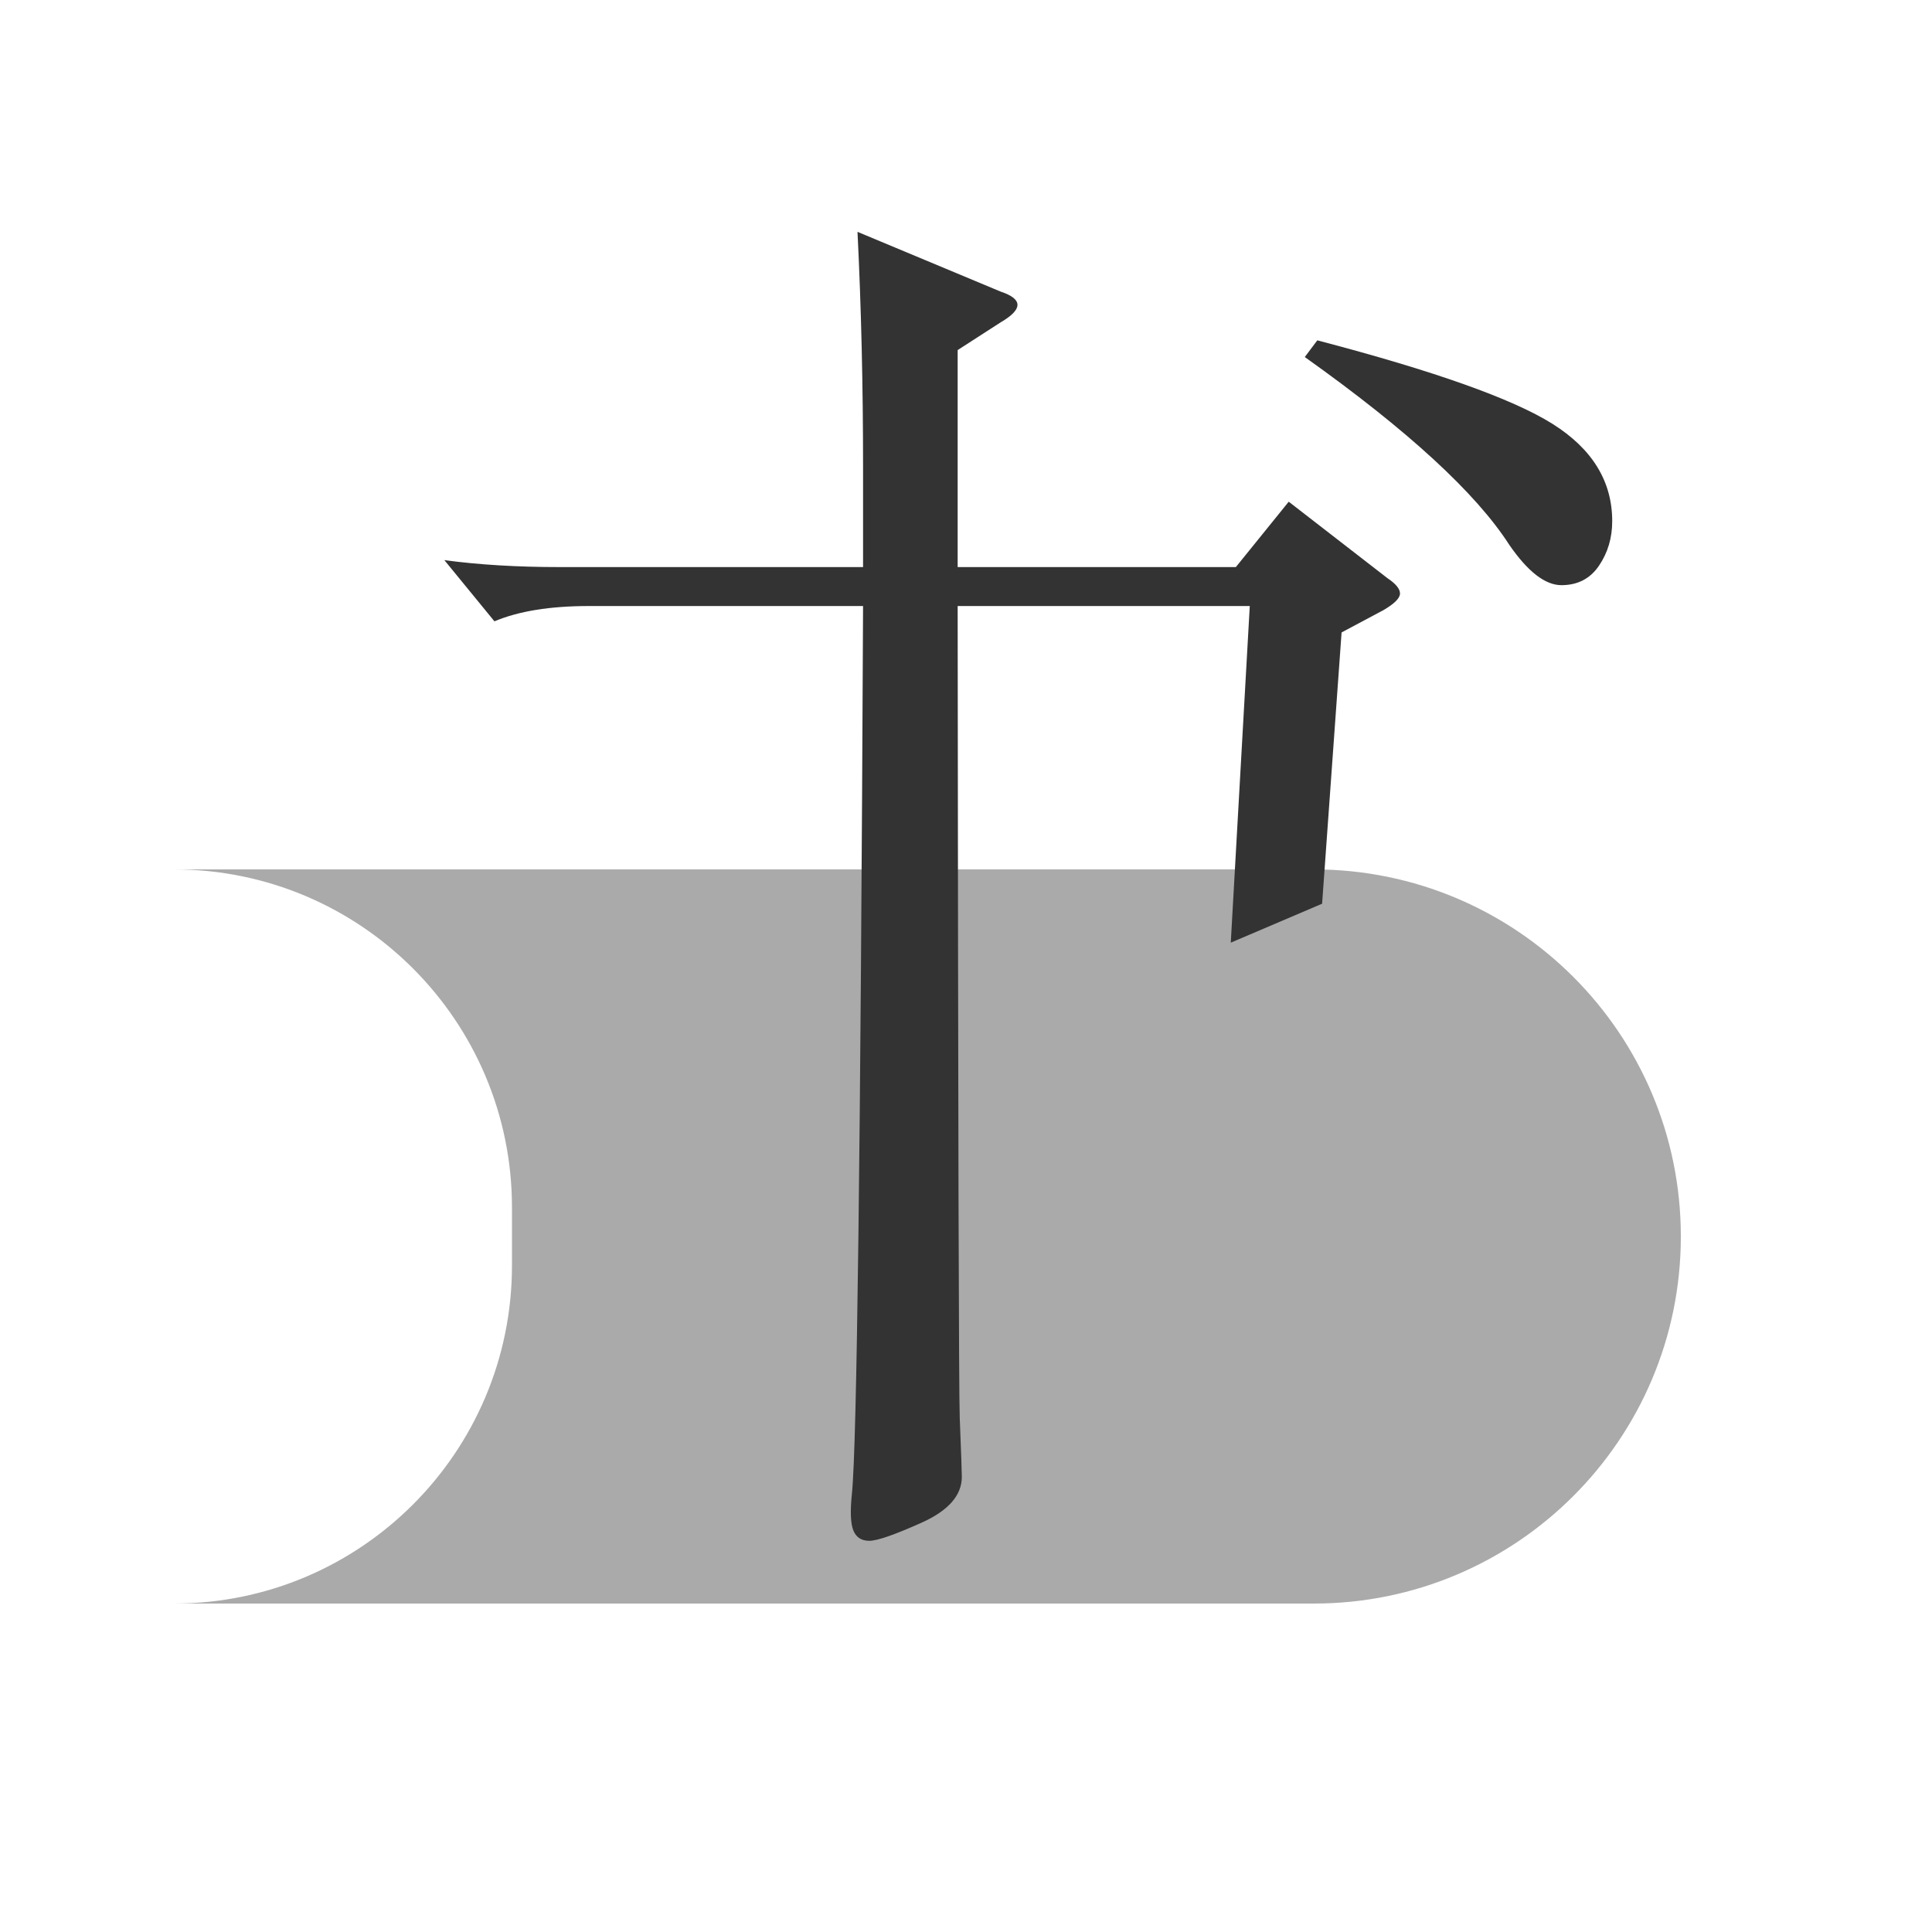
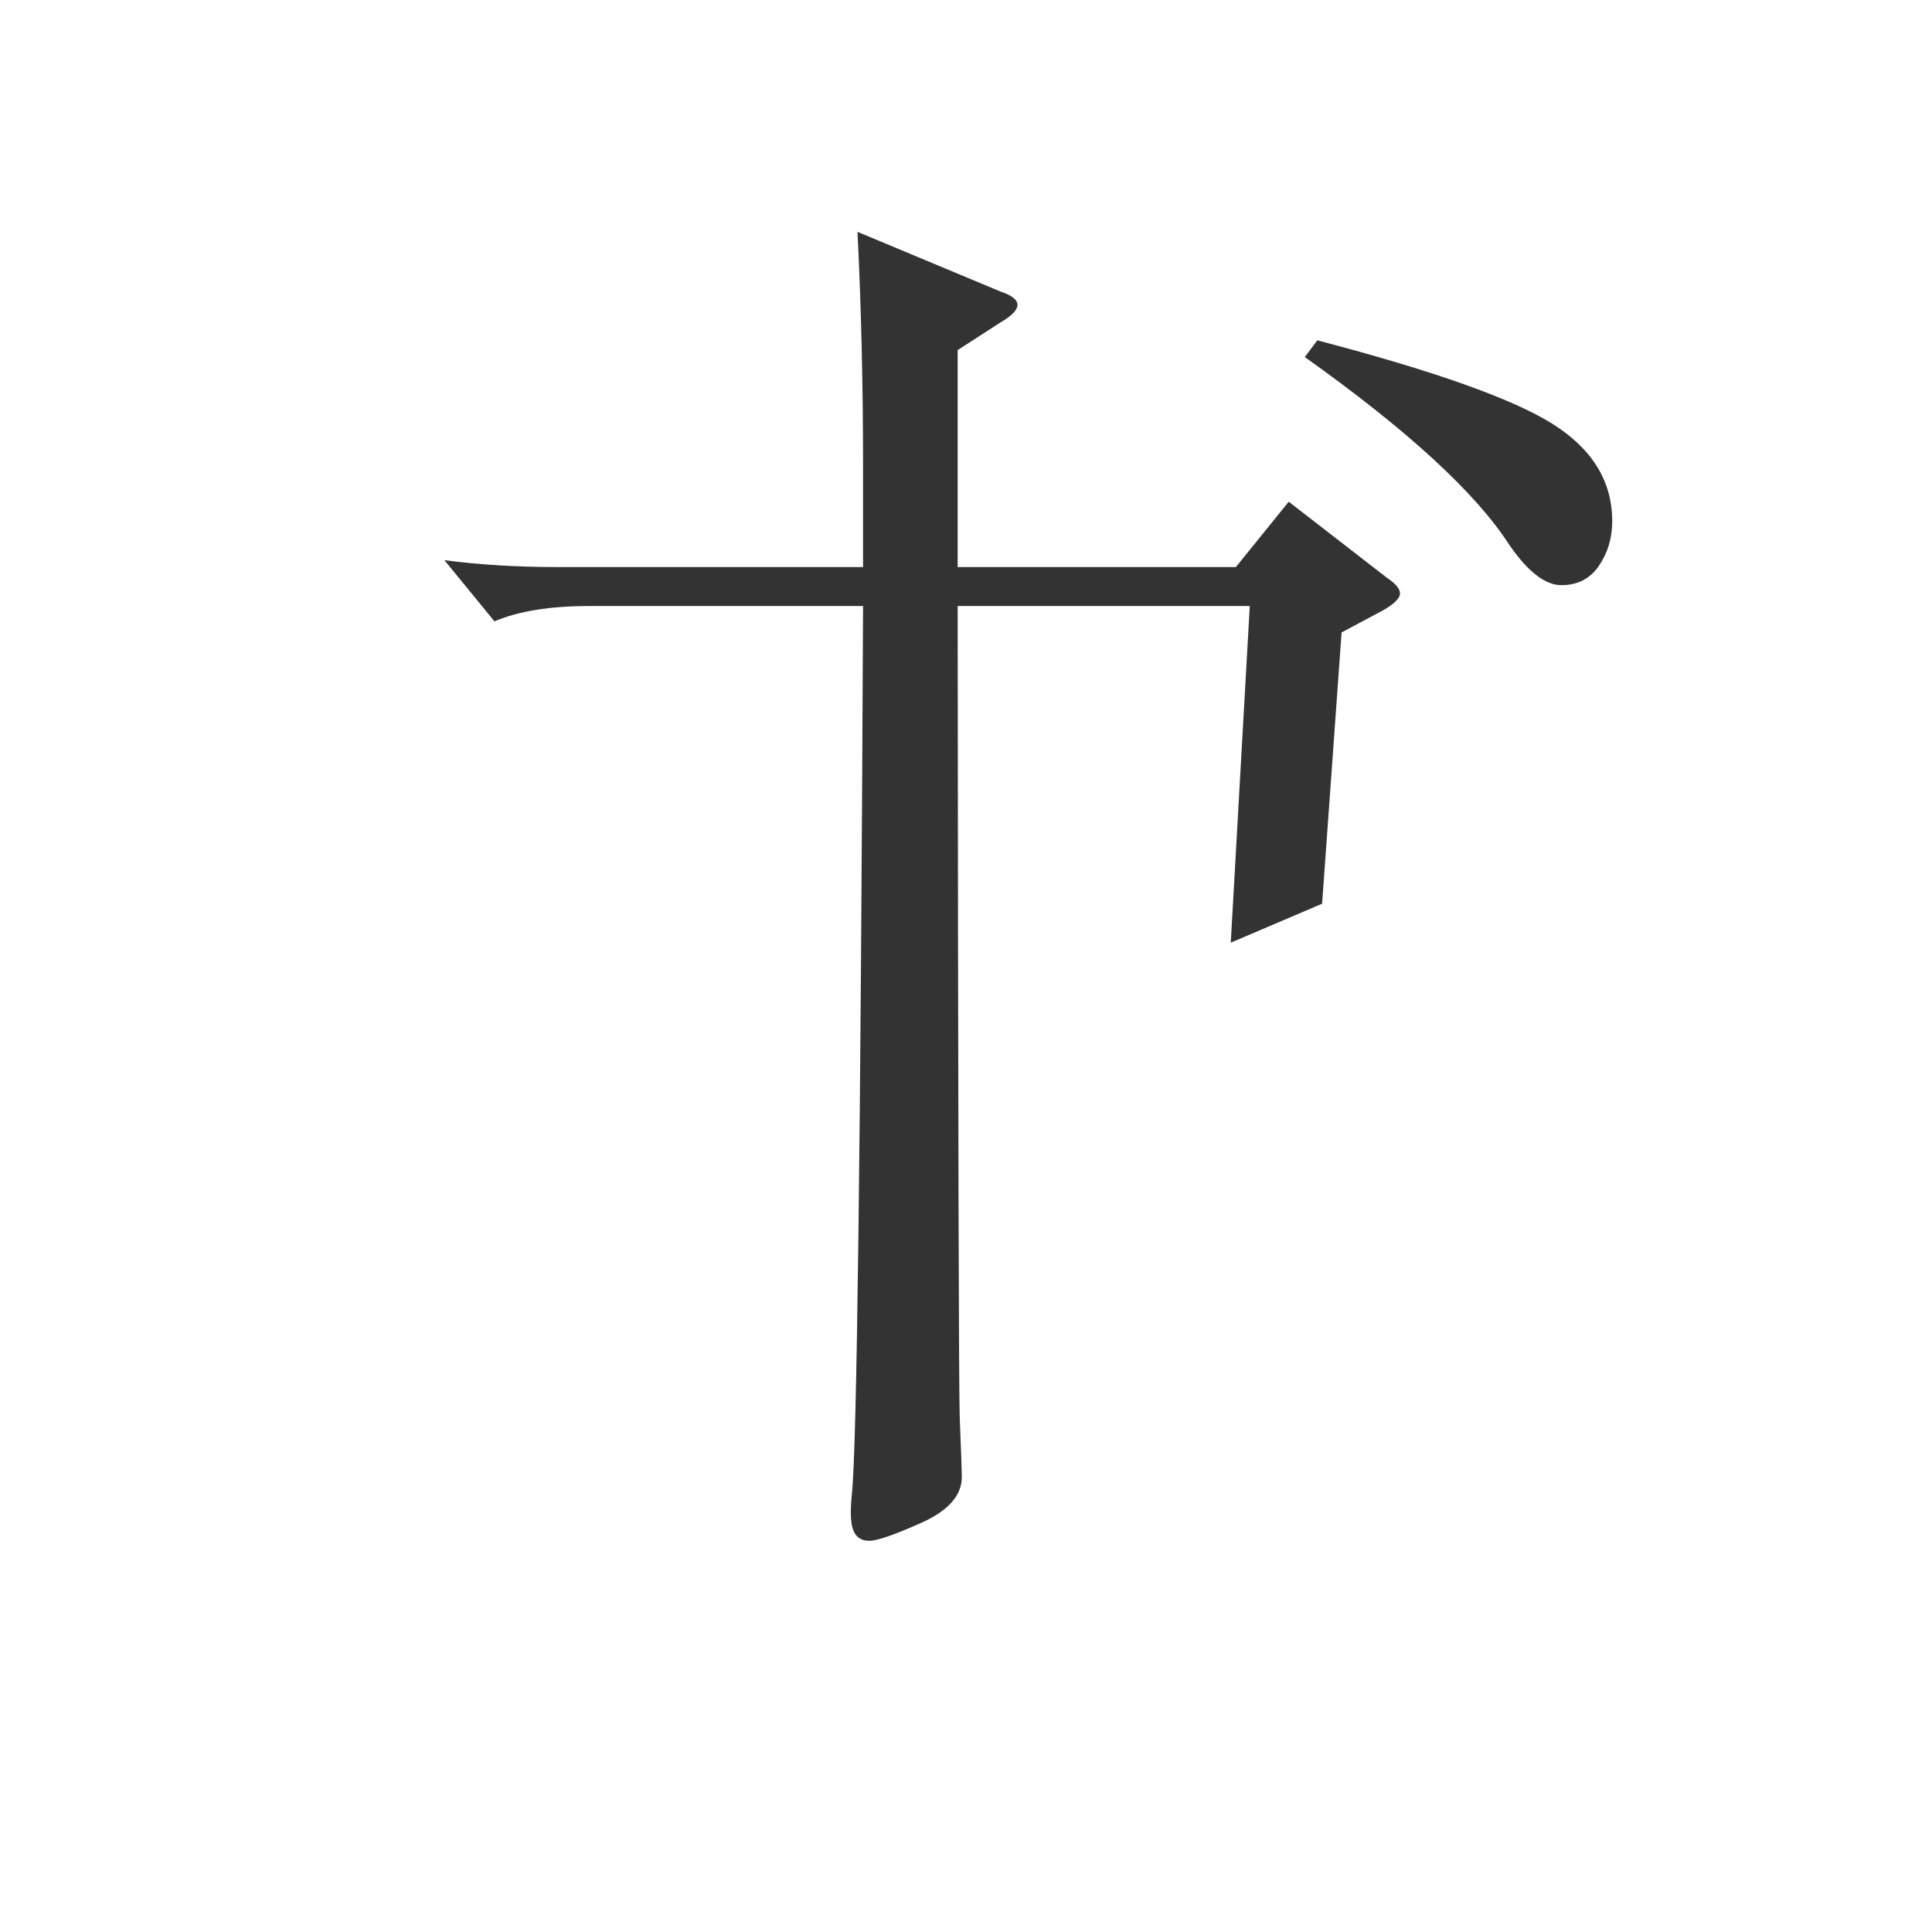
<svg xmlns="http://www.w3.org/2000/svg" t="1597638989007" class="icon" viewBox="0 0 1024 1024" version="1.1" p-id="23846" width="200" height="200">
  <defs>
    <style type="text/css" />
  </defs>
-   <path d="M92.16 460.8h604.16c107.453 0 194.56 87.107 194.56 194.56s-87.107 194.56-194.56 194.56H92.16c98.97 0 179.2-80.23 179.2-179.2V640c0-98.97-80.23-179.2-179.2-179.2z" fill="#aaaaaa" p-id="23847" />
  <path d="M652.333 499.63l10.072-178.422H507.576c0.246 274.514 0.615 417.915 1.106 430.203 0.738 18.432 1.106 28.877 1.106 31.335 0 9.83-7.127 17.94-21.381 24.33-14.254 6.39-23.47 9.584-27.648 9.584-4.178 0-7.004-1.843-8.479-5.53-1.474-3.686-1.72-10.198-0.737-19.537 2.621-25.56 4.588-182.354 5.898-470.385H312.197c-20.644 0-37.355 2.704-50.135 8.11l-26.542-32.44c18.186 2.458 38.584 3.686 61.194 3.686h160.727V247.48c0-43.254-0.983-84.787-2.949-124.6l75.94 31.703c5.898 1.966 8.847 4.3 8.847 7.004 0 2.704-2.949 5.776-8.847 9.216l-22.856 14.746v115.015h147.456l28.017-34.652 52.347 40.55c4.424 2.95 6.635 5.653 6.635 8.11 0 2.458-2.949 5.408-8.847 8.848l-22.118 11.797-10.322 143.77-48.41 20.643z m45.871-319.242c61.932 16.22 103.465 30.966 124.6 44.237 21.136 13.27 31.704 30.474 31.704 51.61 0 8.847-2.335 16.71-7.005 23.592-4.67 6.882-11.305 10.322-19.906 10.322-8.602 0-17.818-7.127-27.648-21.381-17.695-27.525-53.821-60.703-108.38-99.533l6.635-8.847z" fill="#333333" p-id="23848" />
</svg>